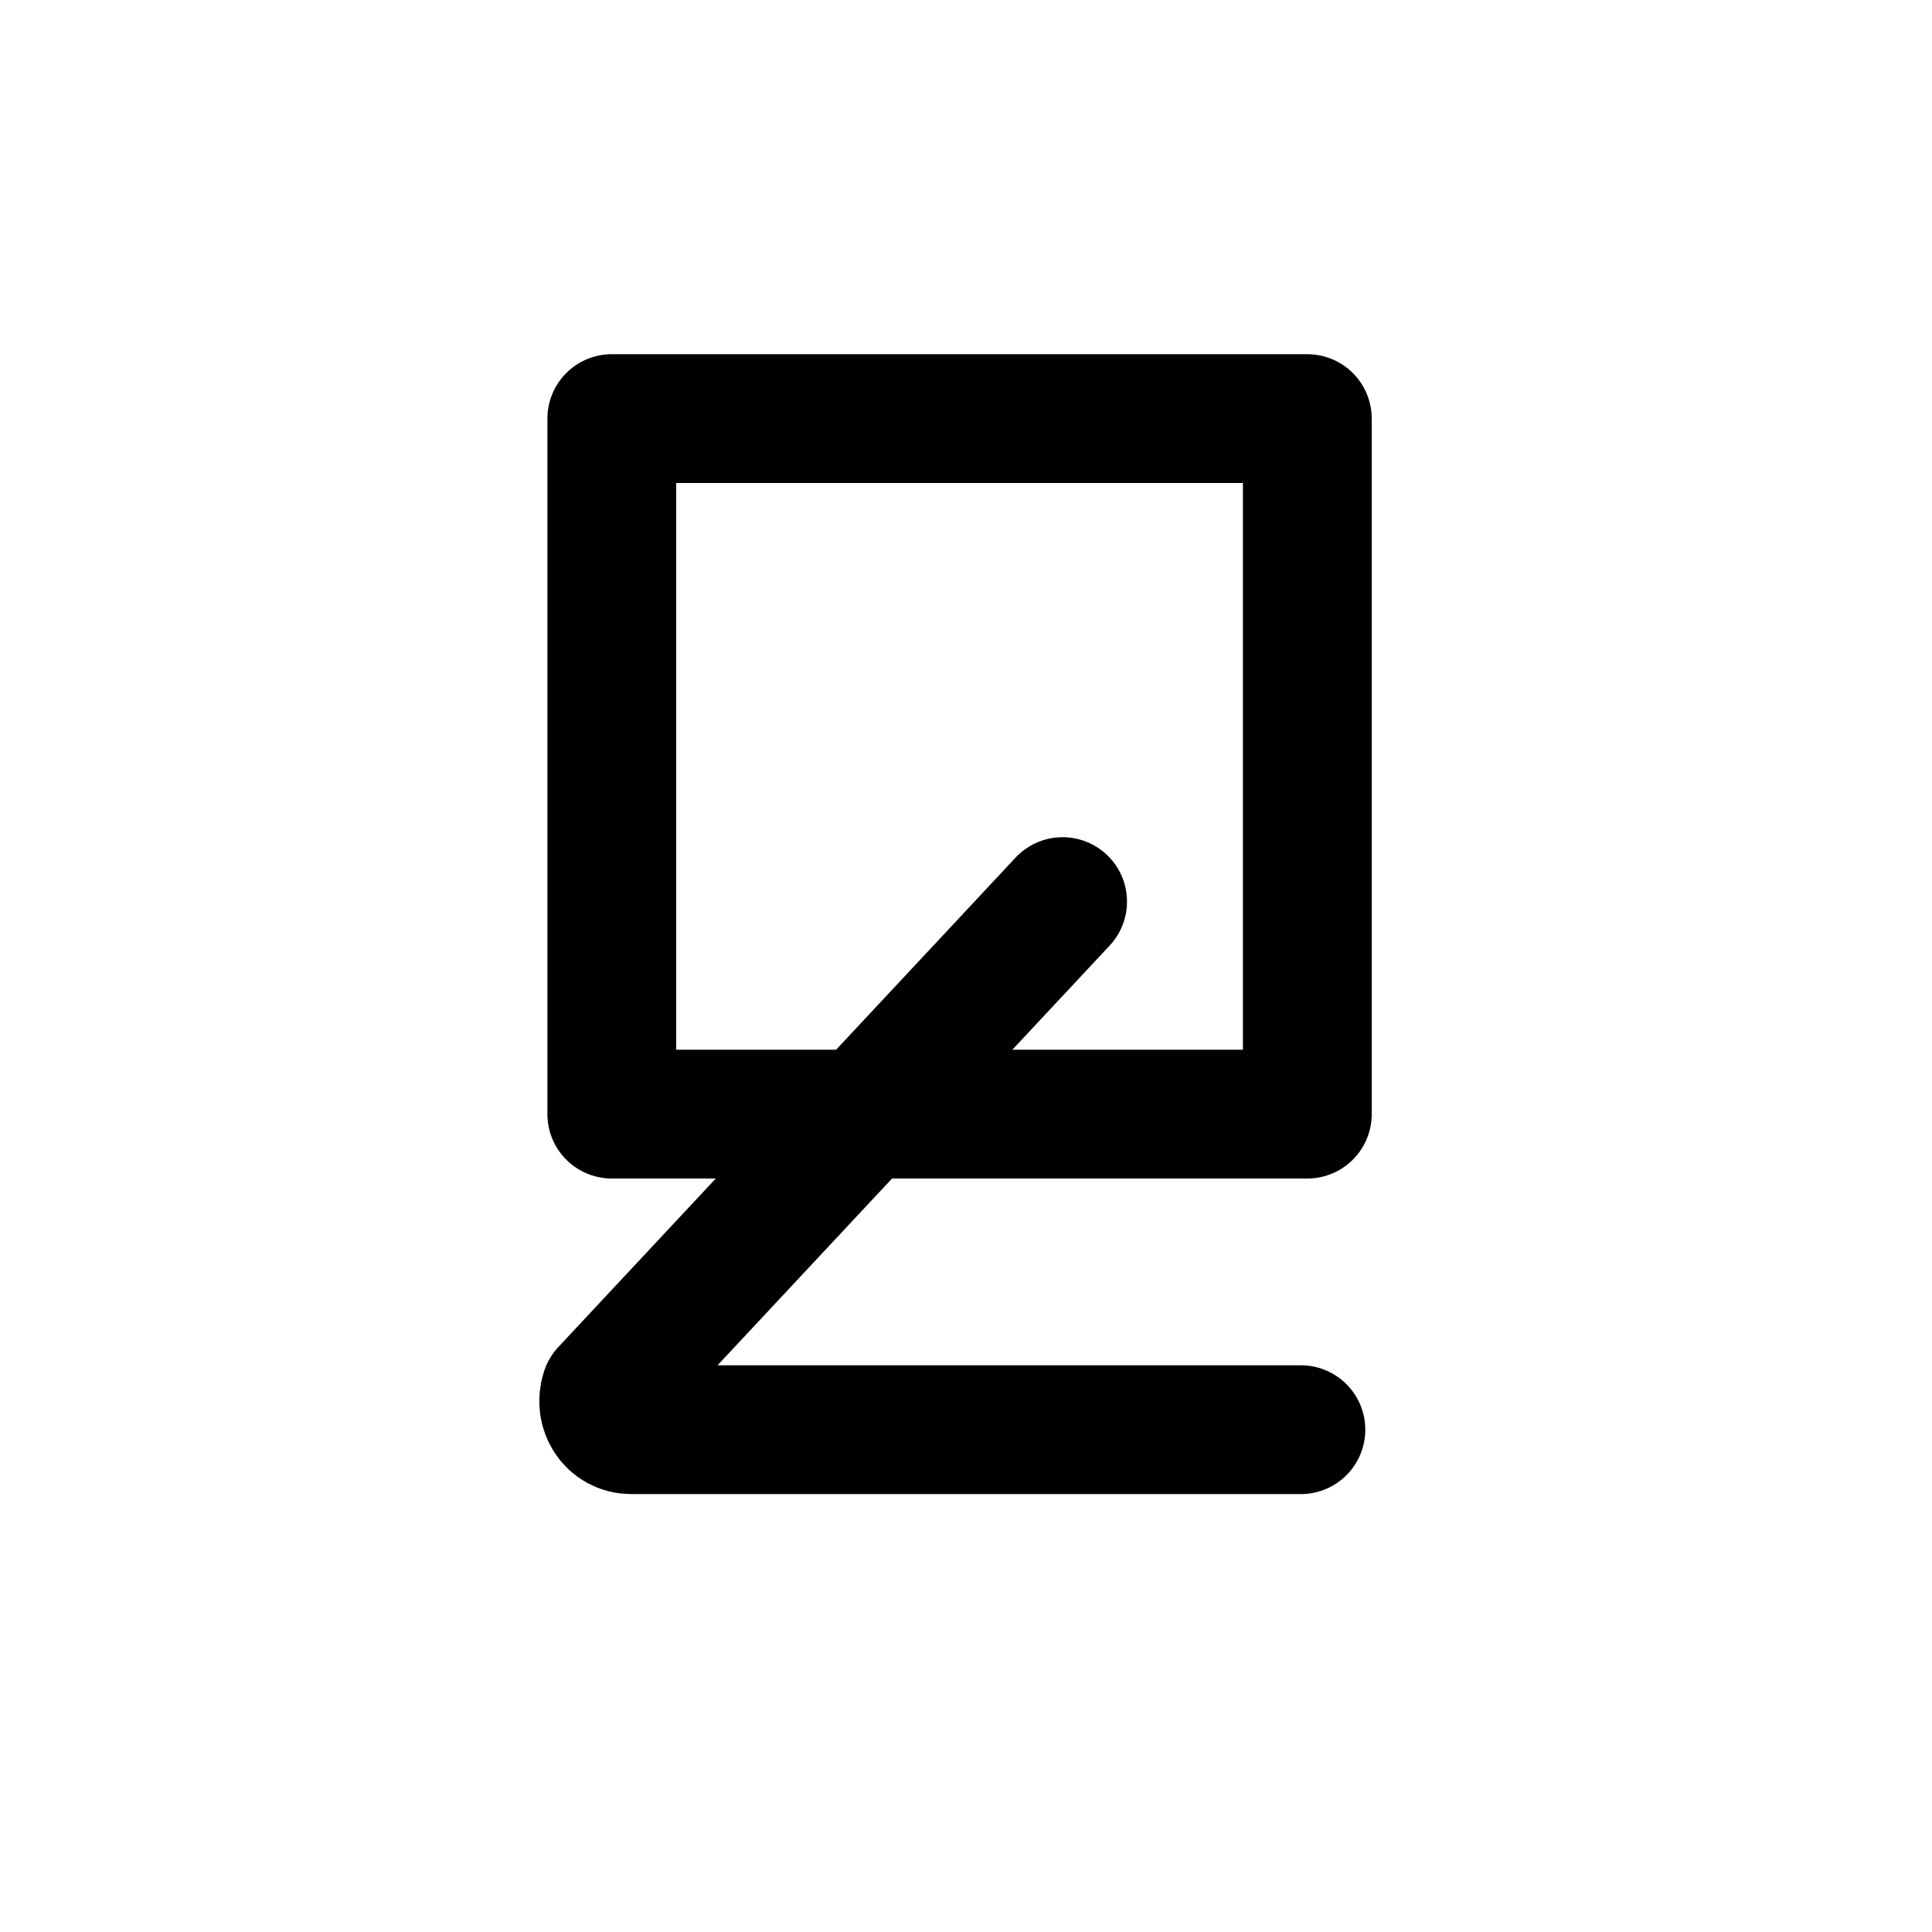
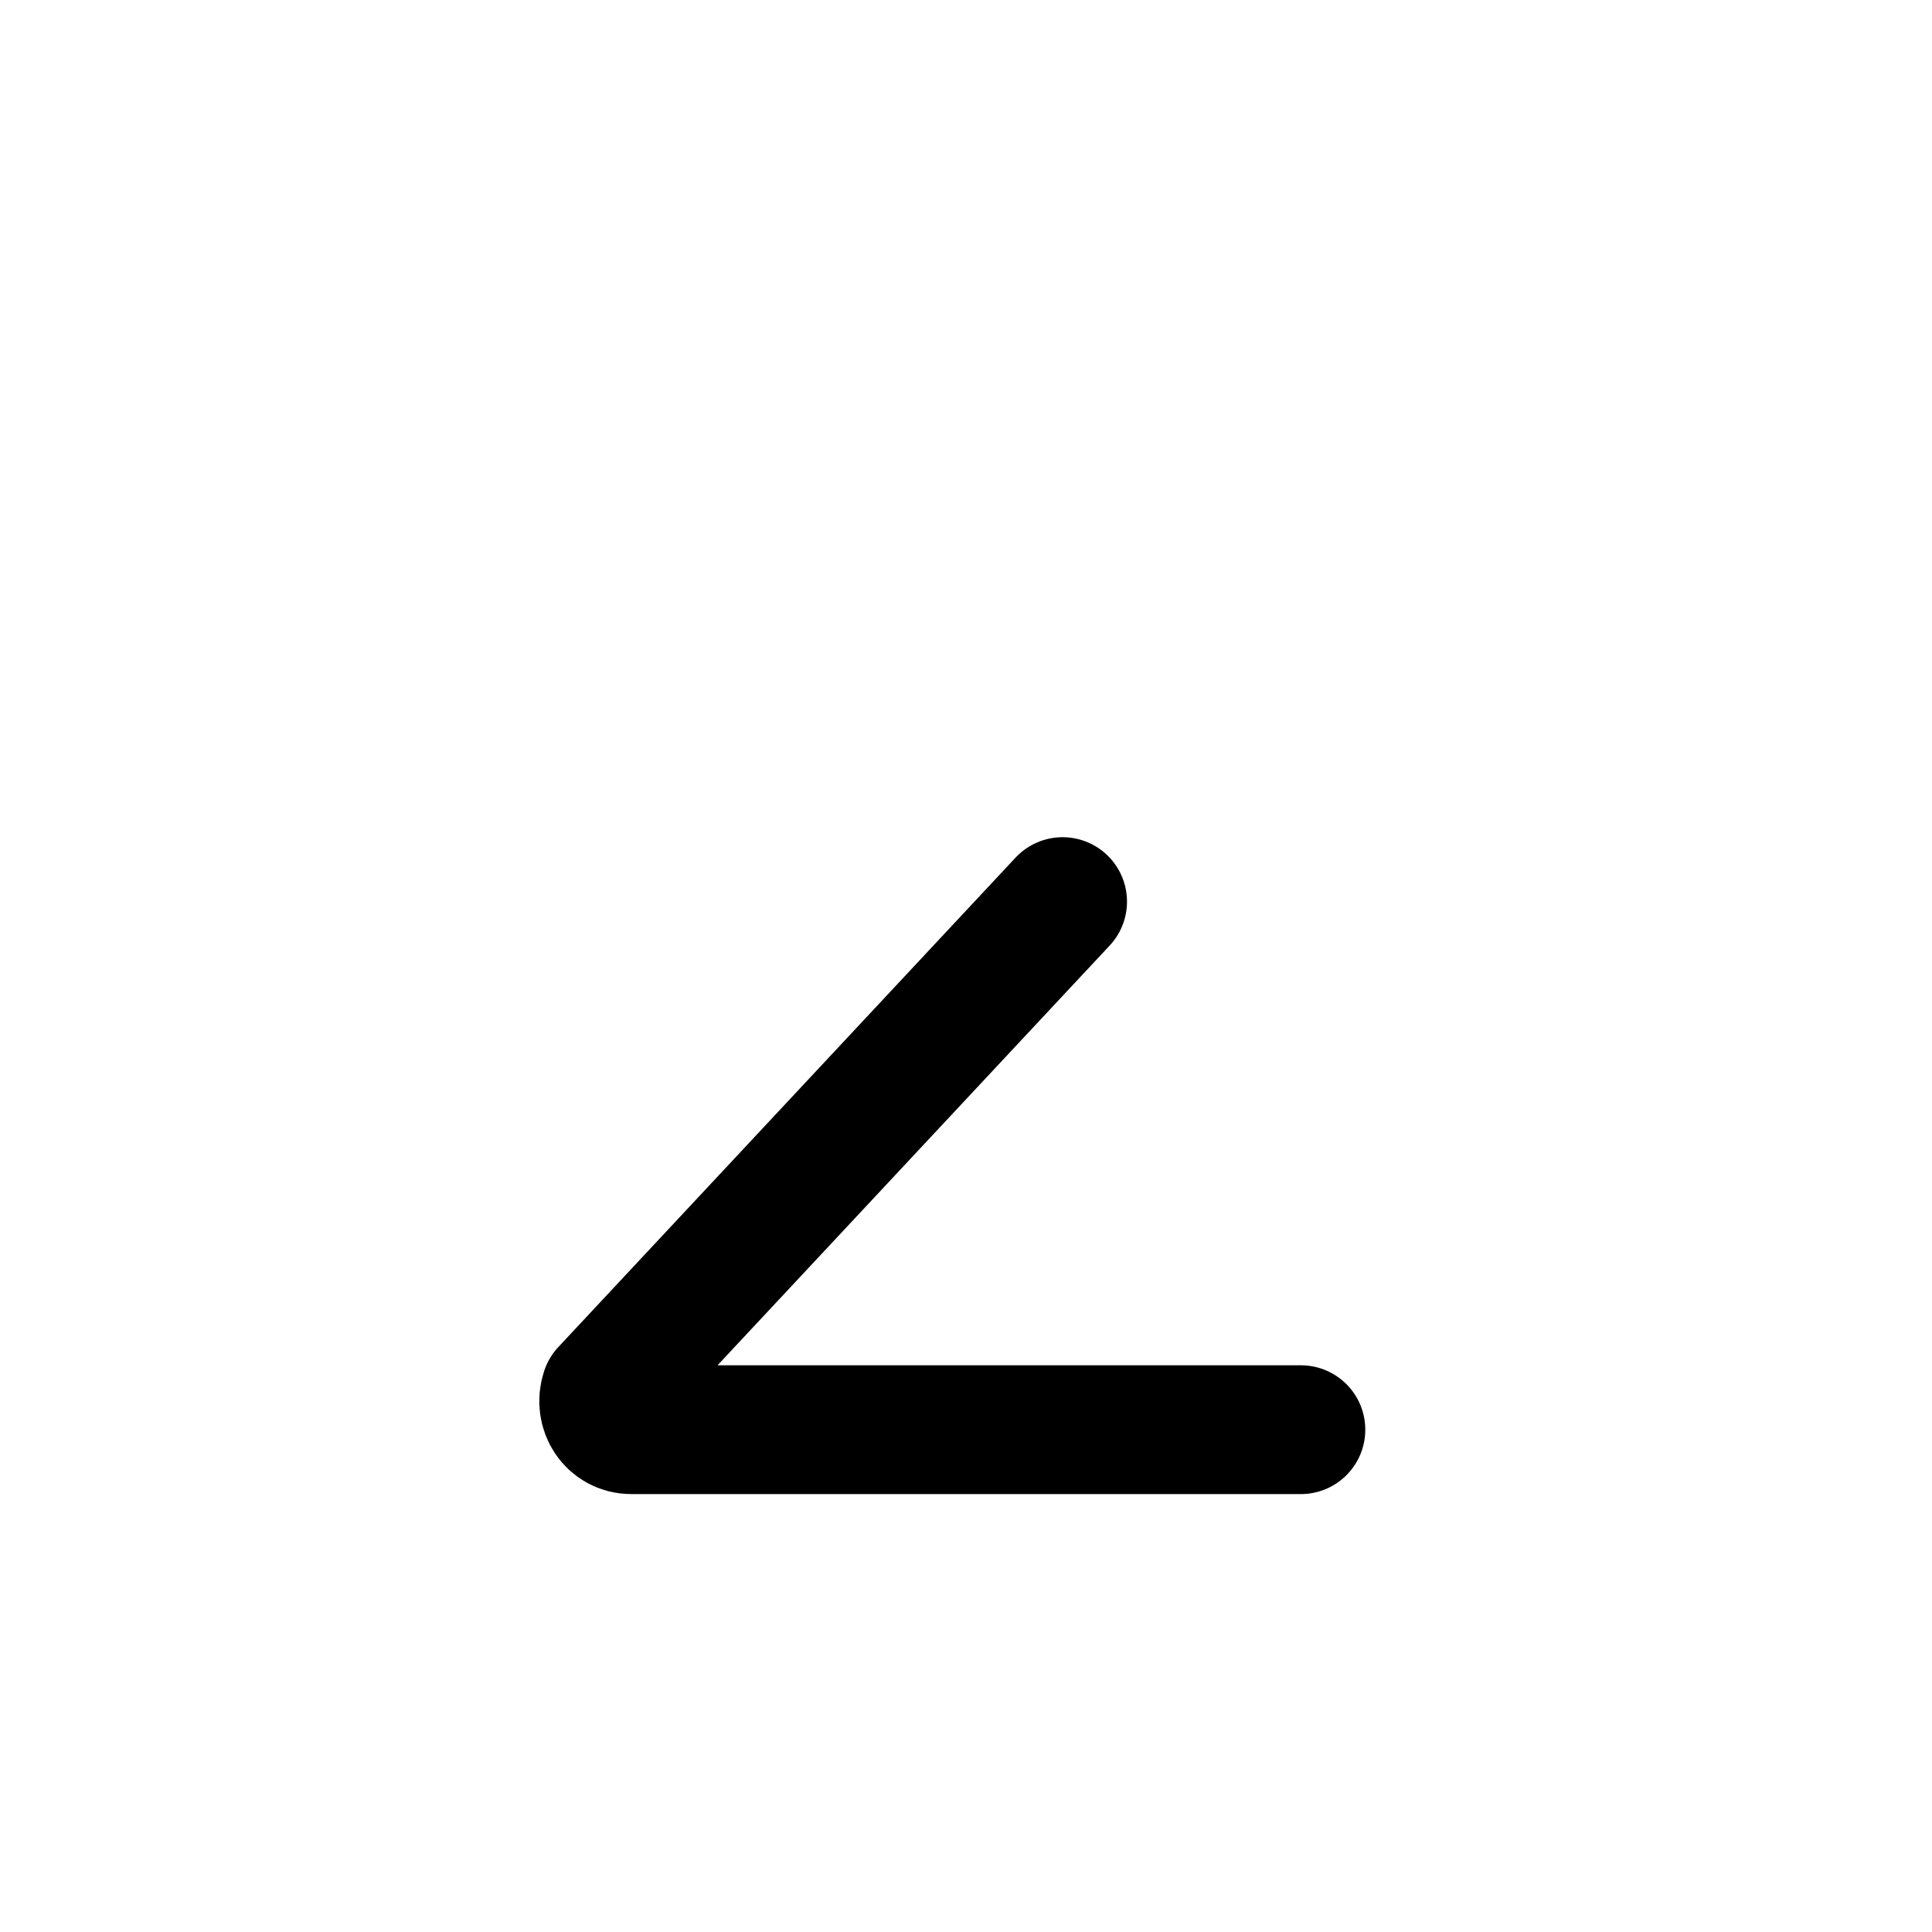
<svg xmlns="http://www.w3.org/2000/svg" enable-background="new -277 218 30 30" height="30" viewBox="-277 218 30 30" width="30">
  <g style="fill:none;stroke:#000;stroke-width:2;stroke-linecap:round;stroke-linejoin:round;stroke-miterlimit:10">
    <path d="m-256.8 240.2h-10.4c-.3 0-.5-.3-.4-.6l7.1-7.6" />
-     <path d="m-267.5 224.5h10.8v10.8h-10.8z" />
  </g>
</svg>